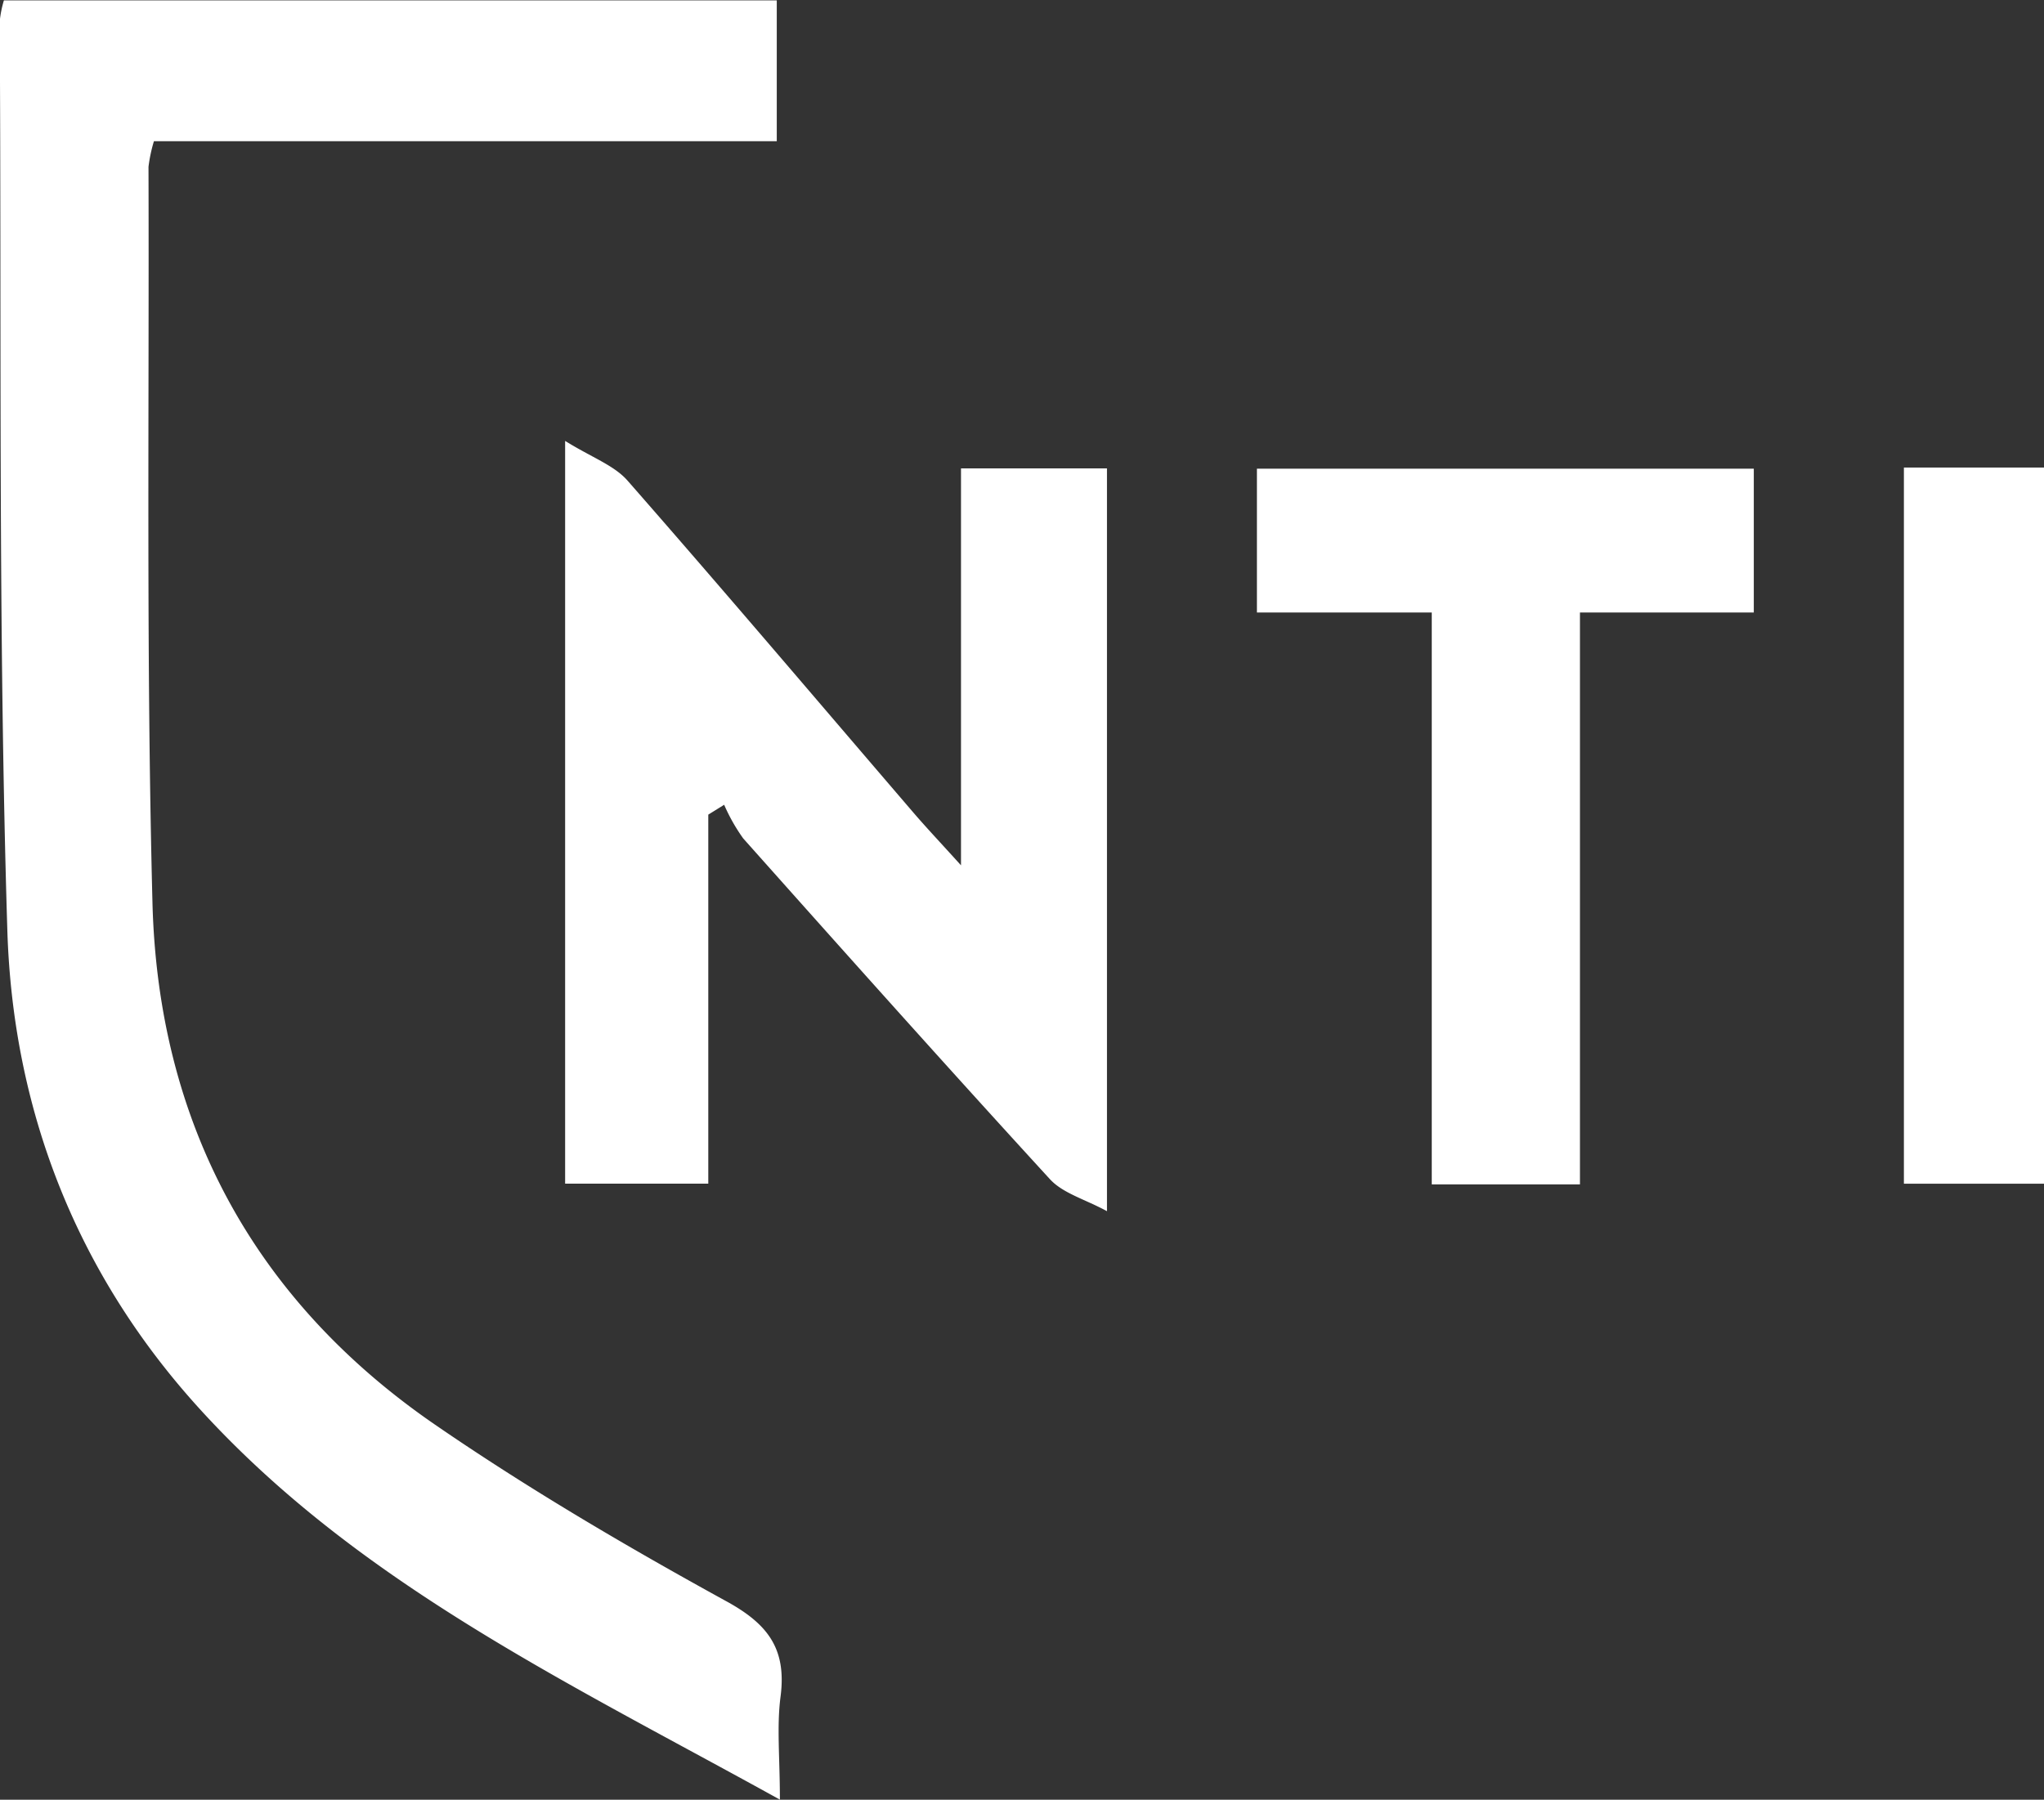
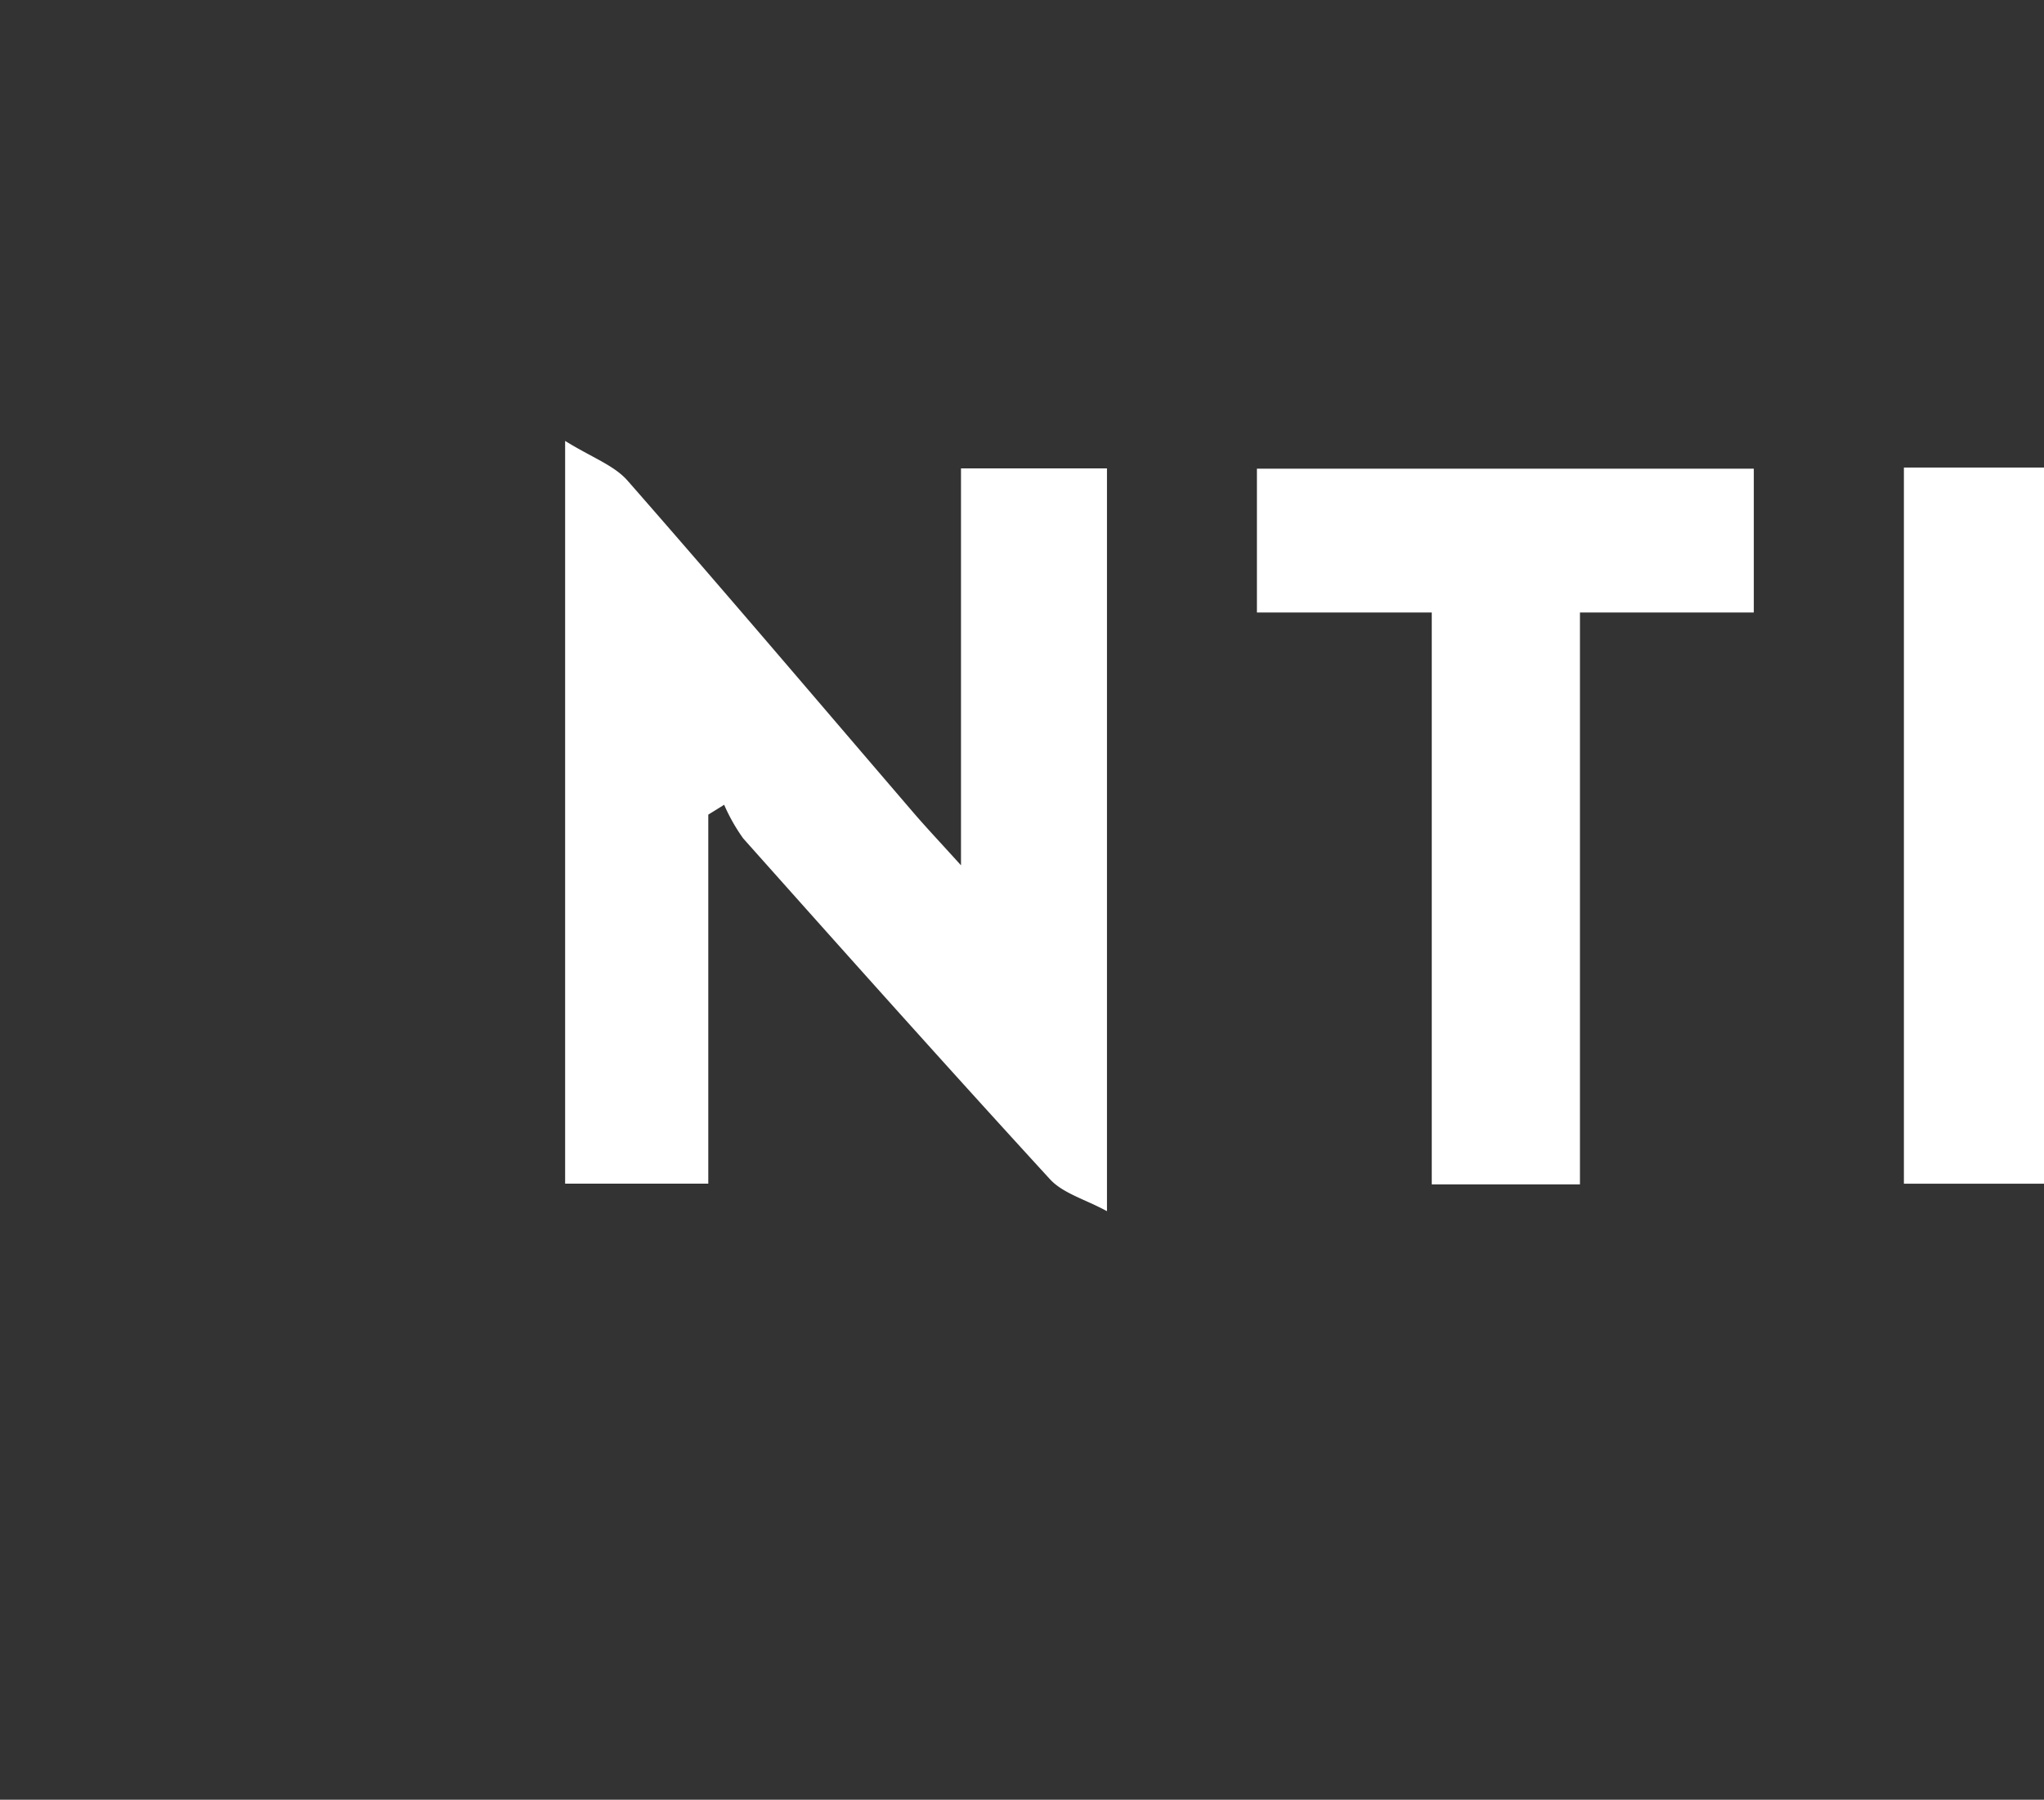
<svg xmlns="http://www.w3.org/2000/svg" fill="white" viewBox="0 0 267.72 235.77">
  <rect x="0" y="0" width="267.72" height="235.77" fill="#333333" stroke="none" />
-   <path d="M168.29,317.88c-27.66-15.31-55.06-28.25-75.88-51.06C76.14,249,67.82,227.52,67.1,203.94c-1.22-39.66-.75-79.37-1-119a14.78,14.78,0,0,1,.55-2.77H167.88v18.45H86.3a20,20,0,0,0-.71,3.35c.1,32.14-.31,64.29.52,96.41.74,28.73,13.2,52,37,68.37,12.22,8.4,25.08,15.95,38.07,23.09,5.52,3,8,6.25,7.2,12.51C167.86,308.27,168.29,312.38,168.29,317.88Z" transform="translate(-66.14 -82.12)" />
  <path d="M158.91,188.84v48.34H140.16v-97.3c3.5,2.18,6.41,3.19,8.18,5.21,12.63,14.41,25,29,37.51,43.57,1.67,1.94,3.43,3.8,6.16,6.82v-52h19.12v97.31c-2.86-1.56-5.76-2.33-7.47-4.19-13.53-14.76-26.86-29.7-40.18-44.65a23.86,23.86,0,0,1-2.49-4.4Z" transform="translate(-66.14 -82.12)" />
  <path d="M273.08,237.28H253.67V162.36h-22.9V143.52h65.08v18.84H273.08Z" transform="translate(-66.14 -82.12)" />
  <path d="M315.51,143.37h18.35v93.82H315.51Z" transform="translate(-66.14 -82.12)" />
</svg>